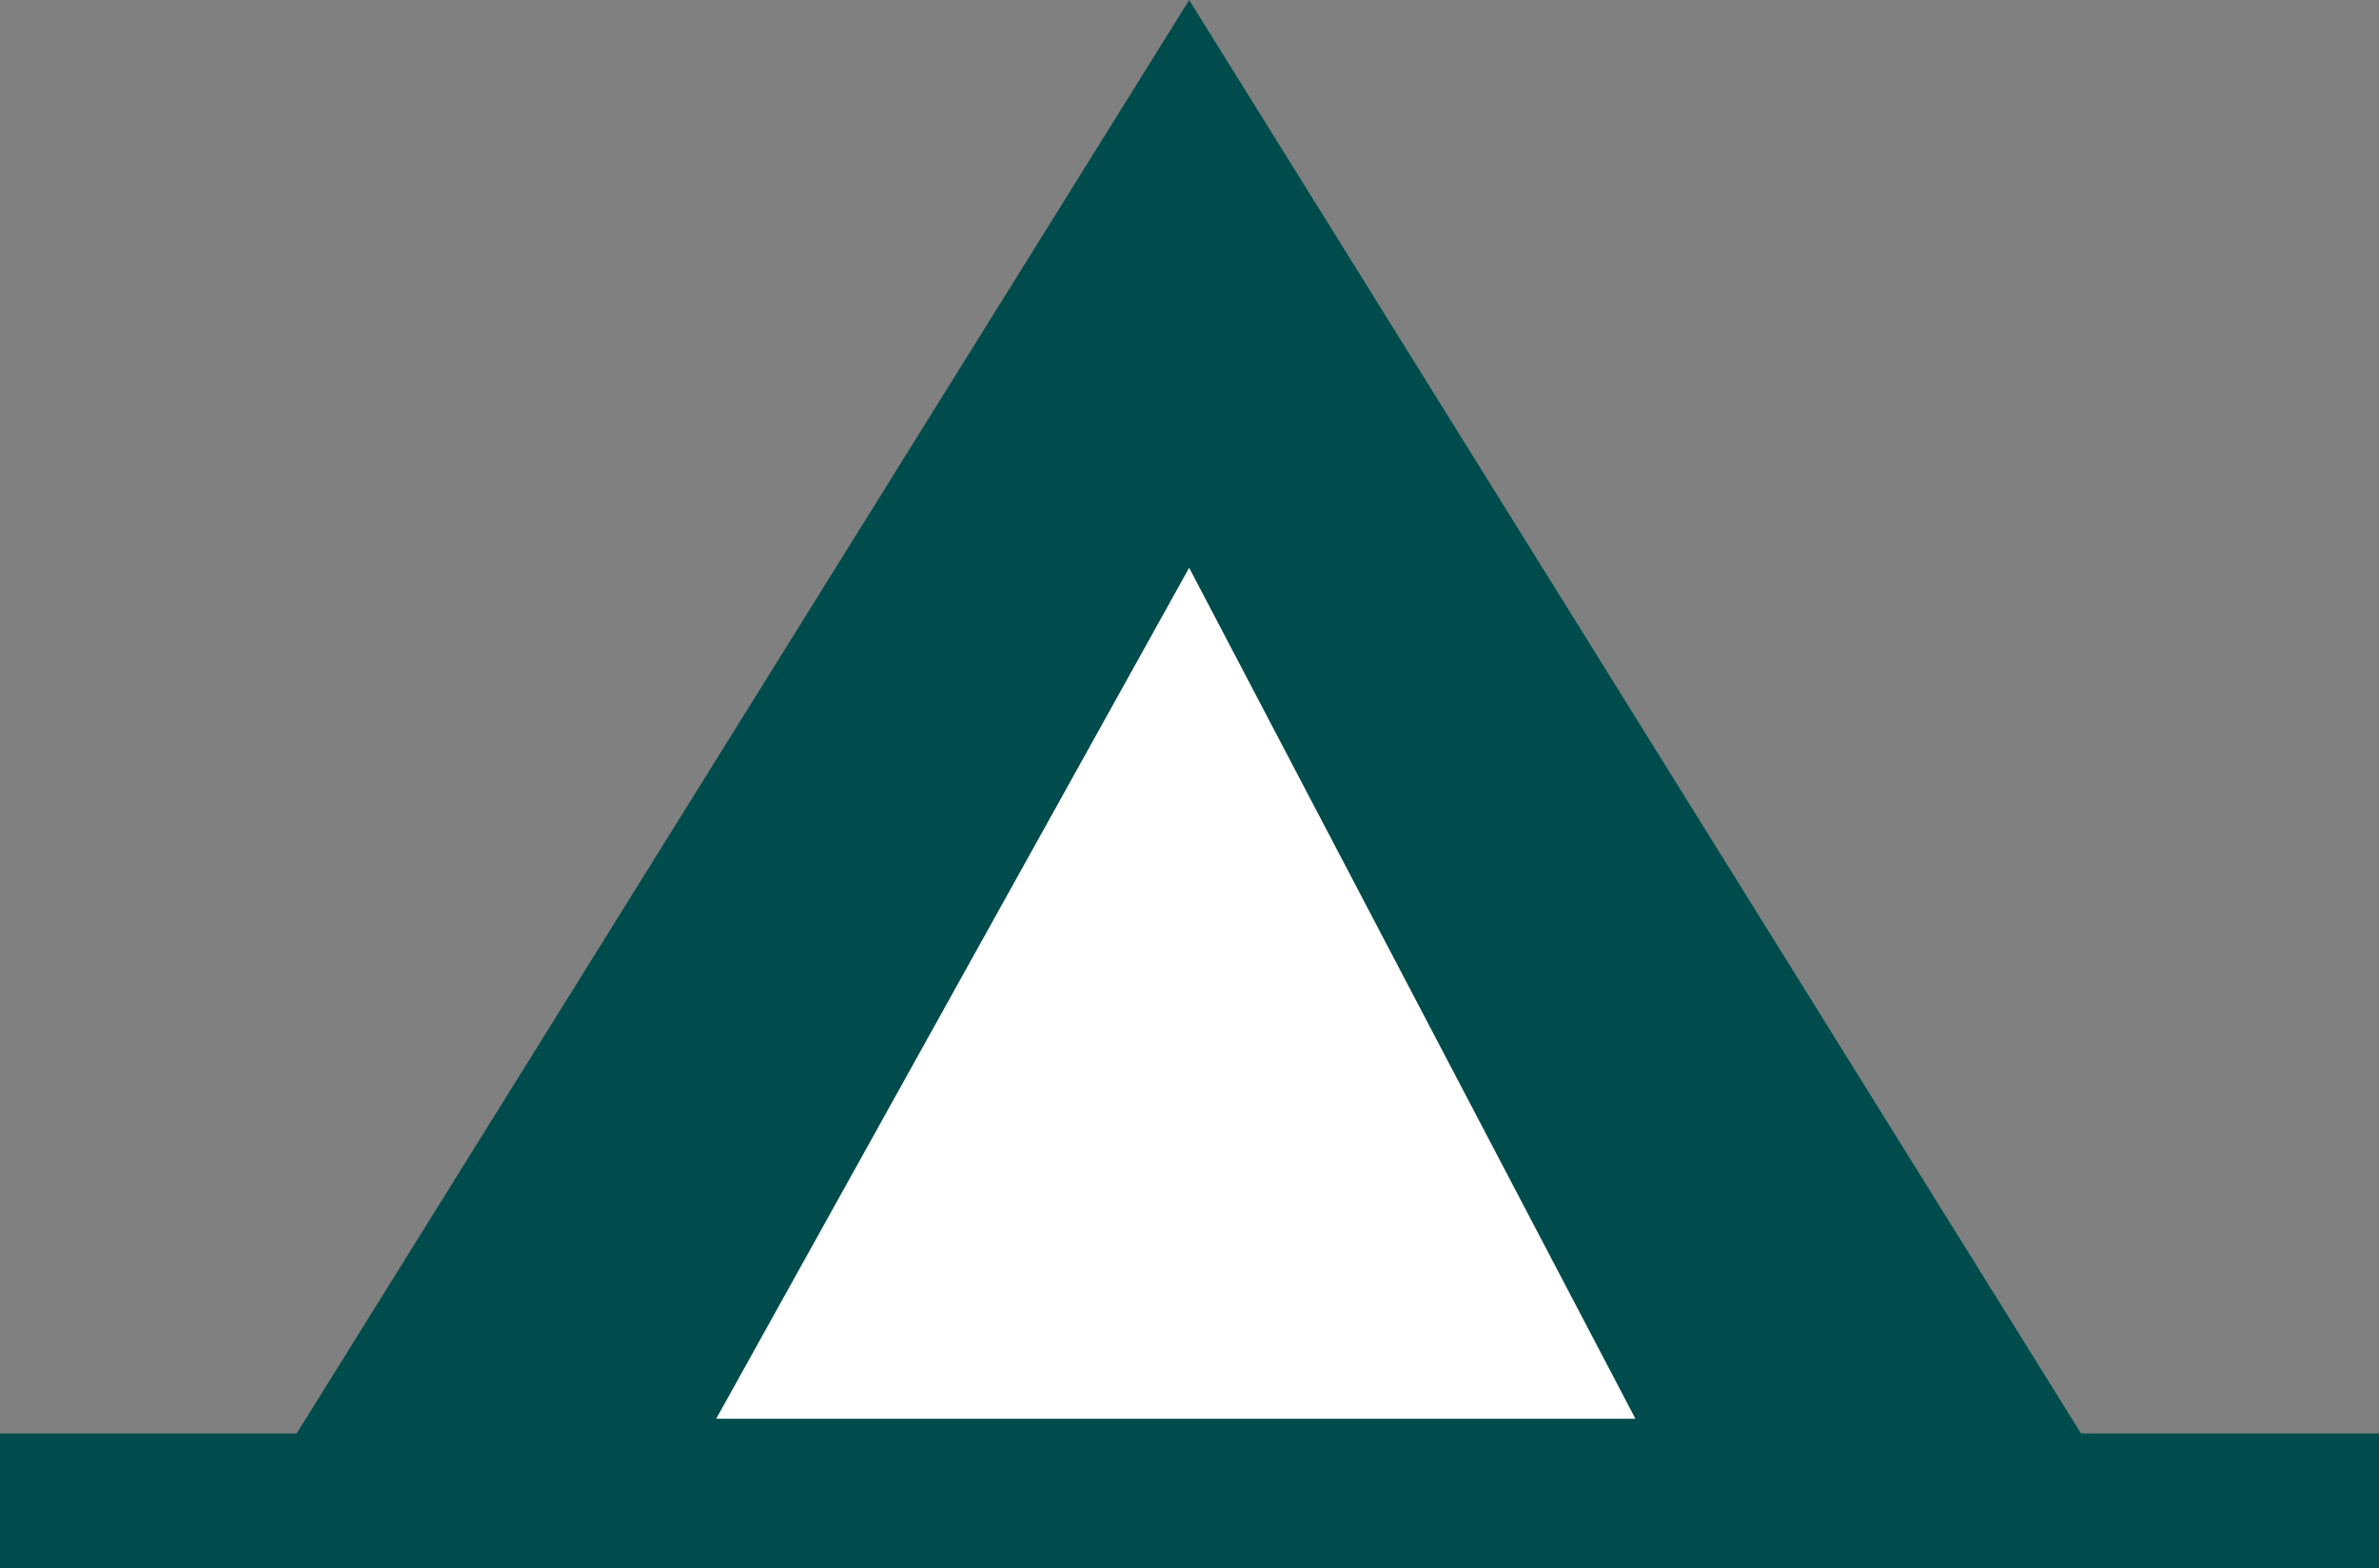
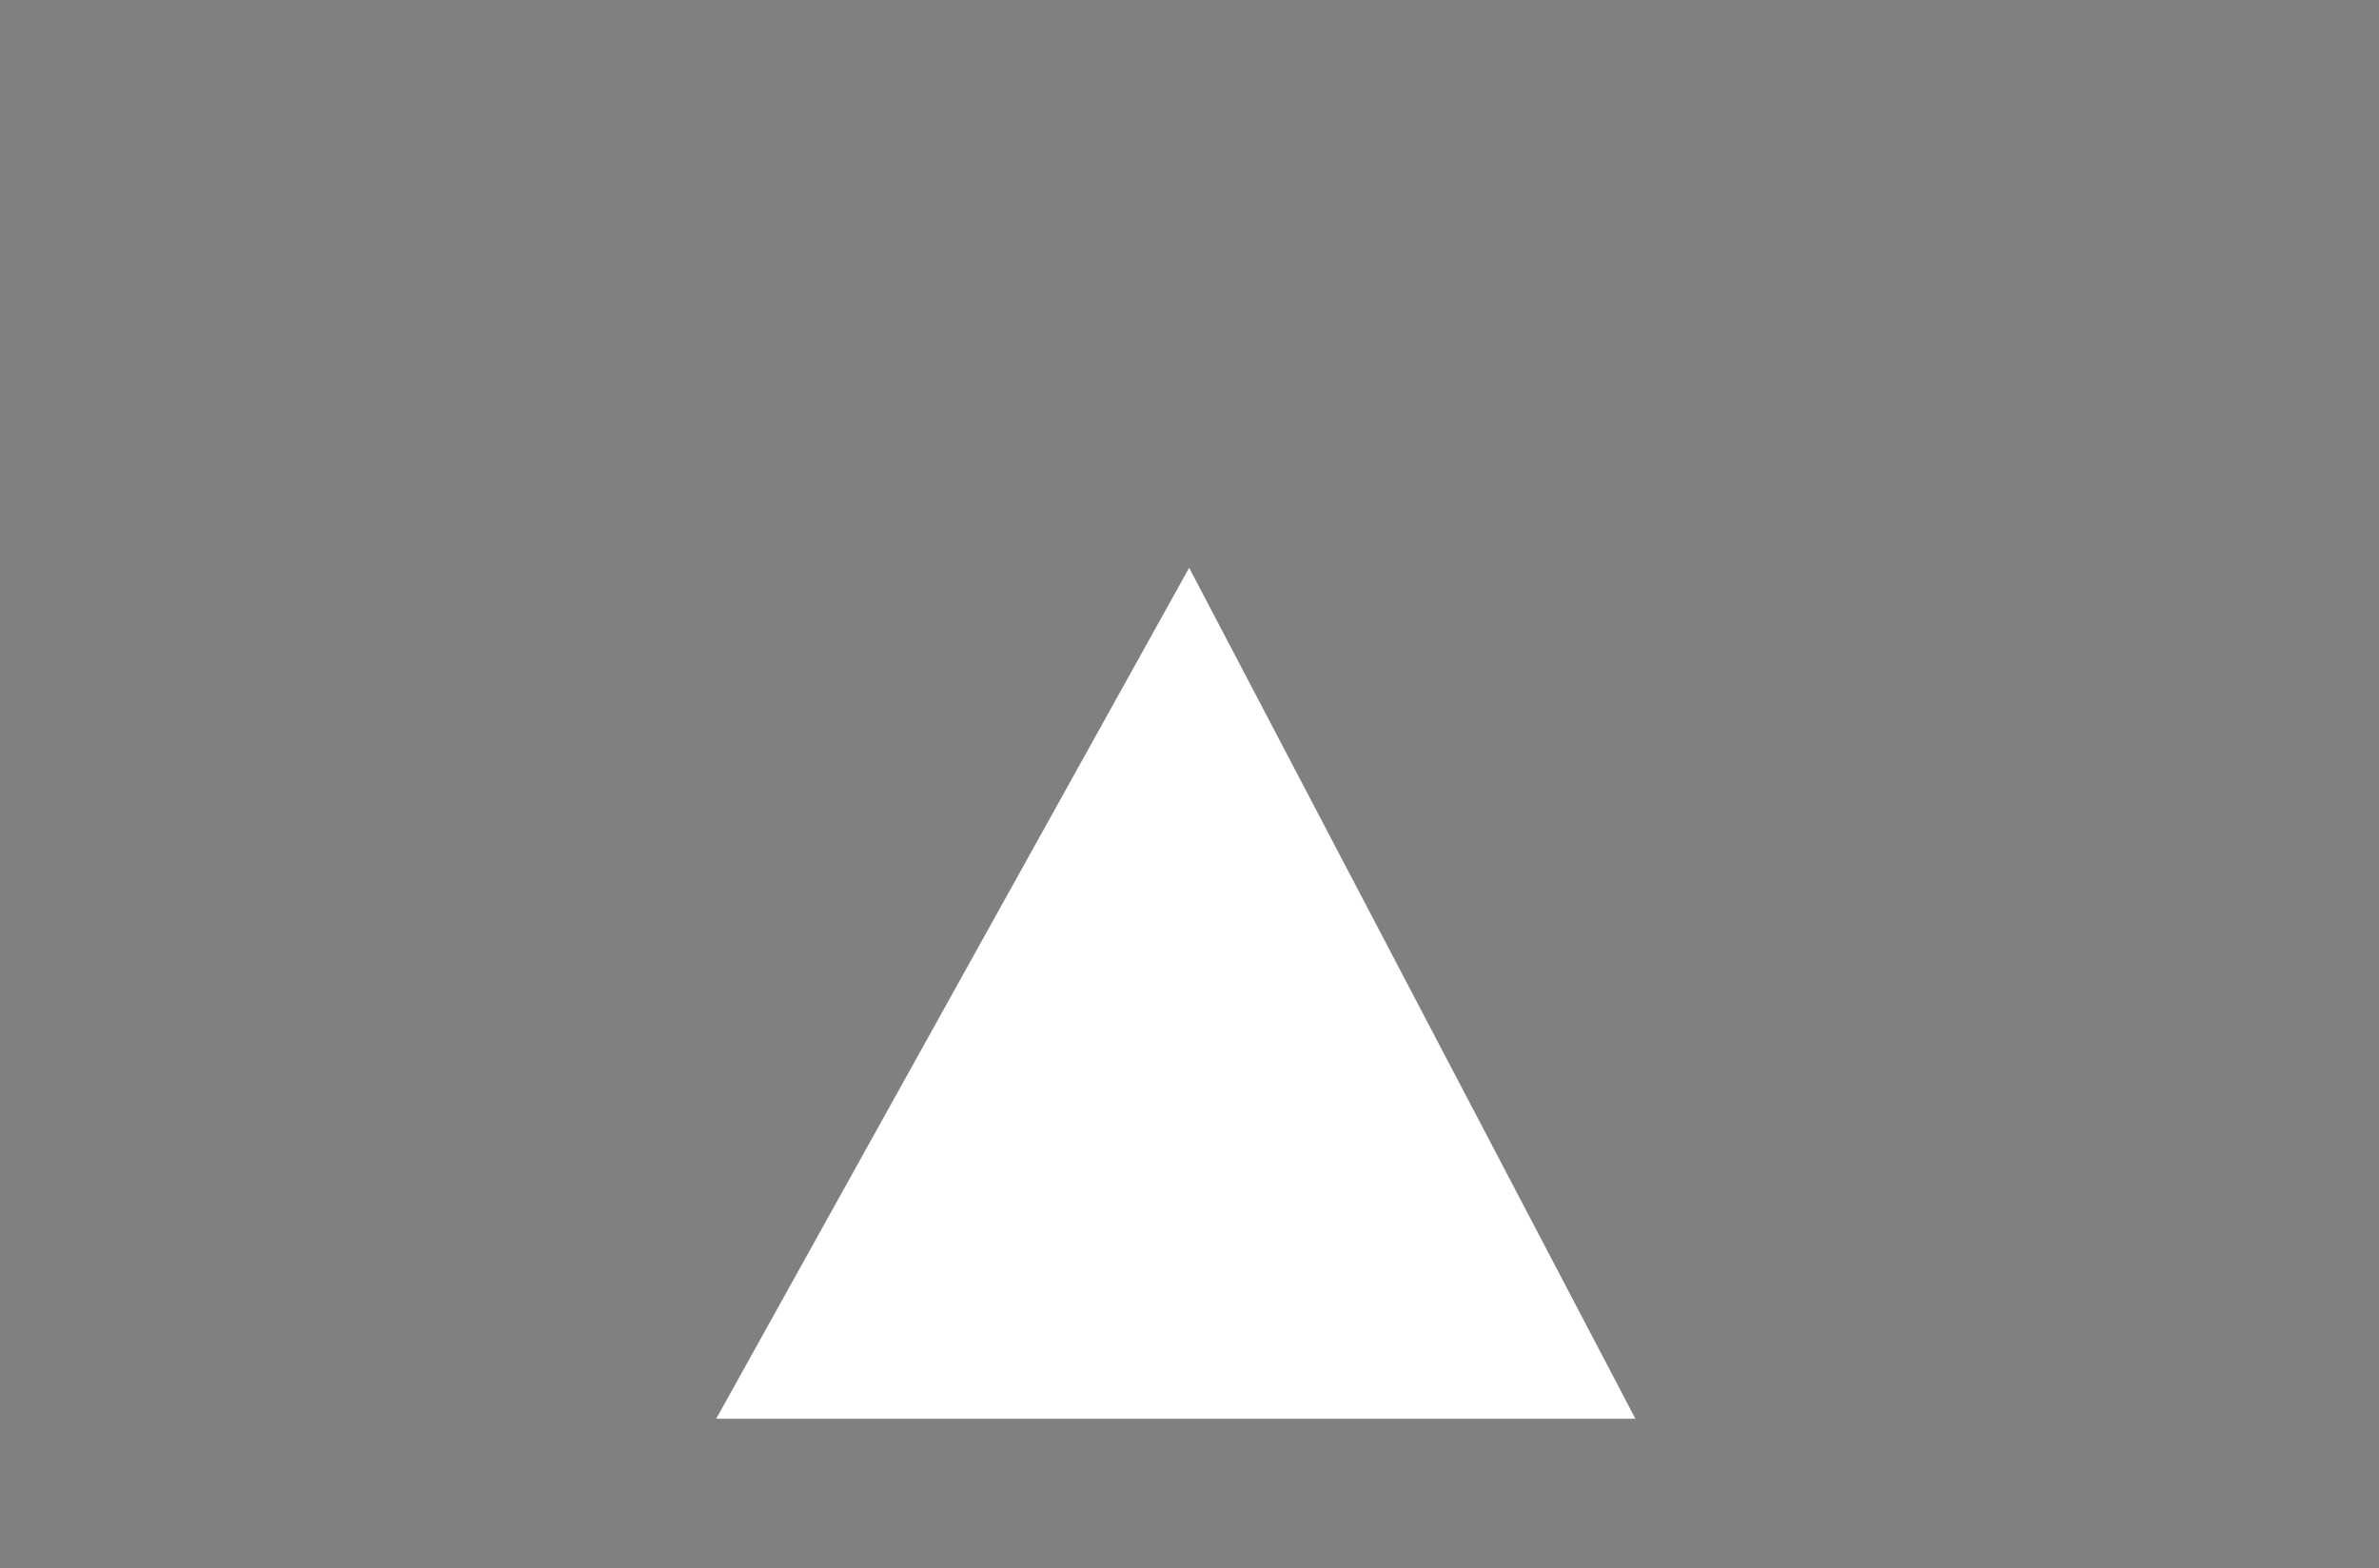
<svg xmlns="http://www.w3.org/2000/svg" width="356.102" height="234.801">
  <rect width="100%" height="100%" fill="#808080" stroke="none" />
-   <path fill="#004c4c" d="M313.602 234.8h42.5v-20.198H311.5L178 0 44.402 214.602H0V234.8h313.602" />
  <path fill="#fff" d="M107.203 212.402h137.598L178 85Zm0 0" />
</svg>